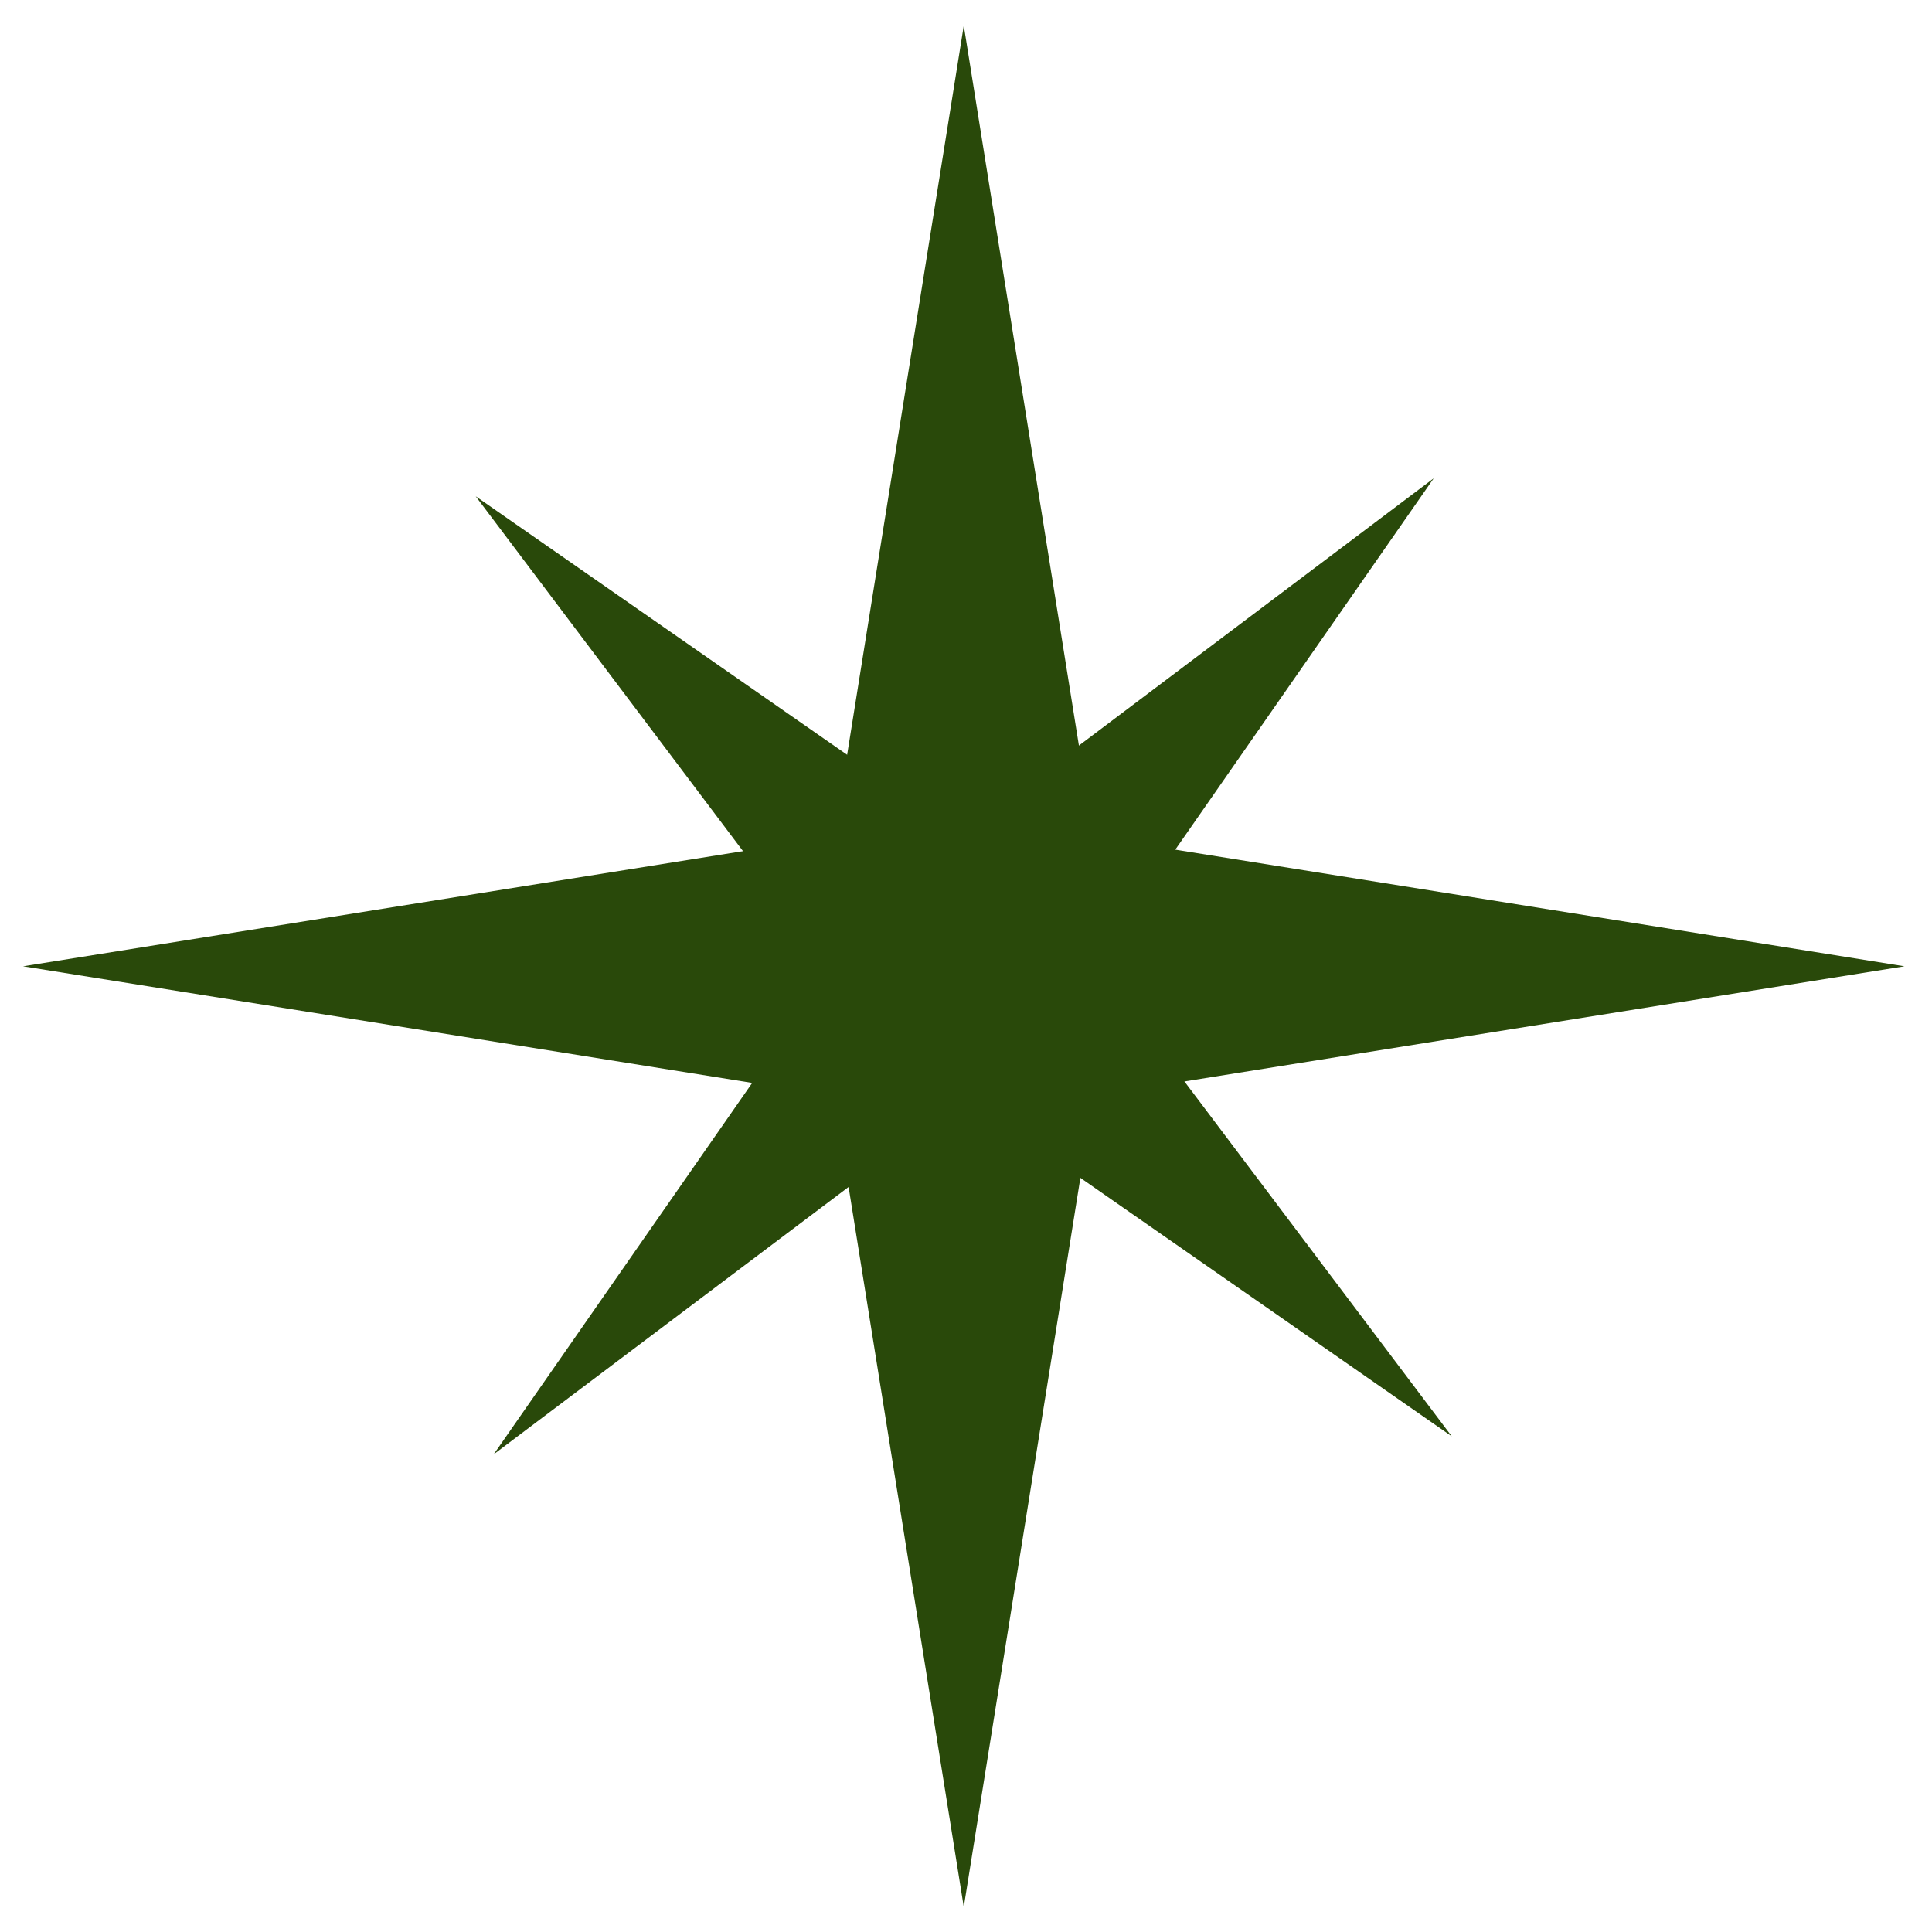
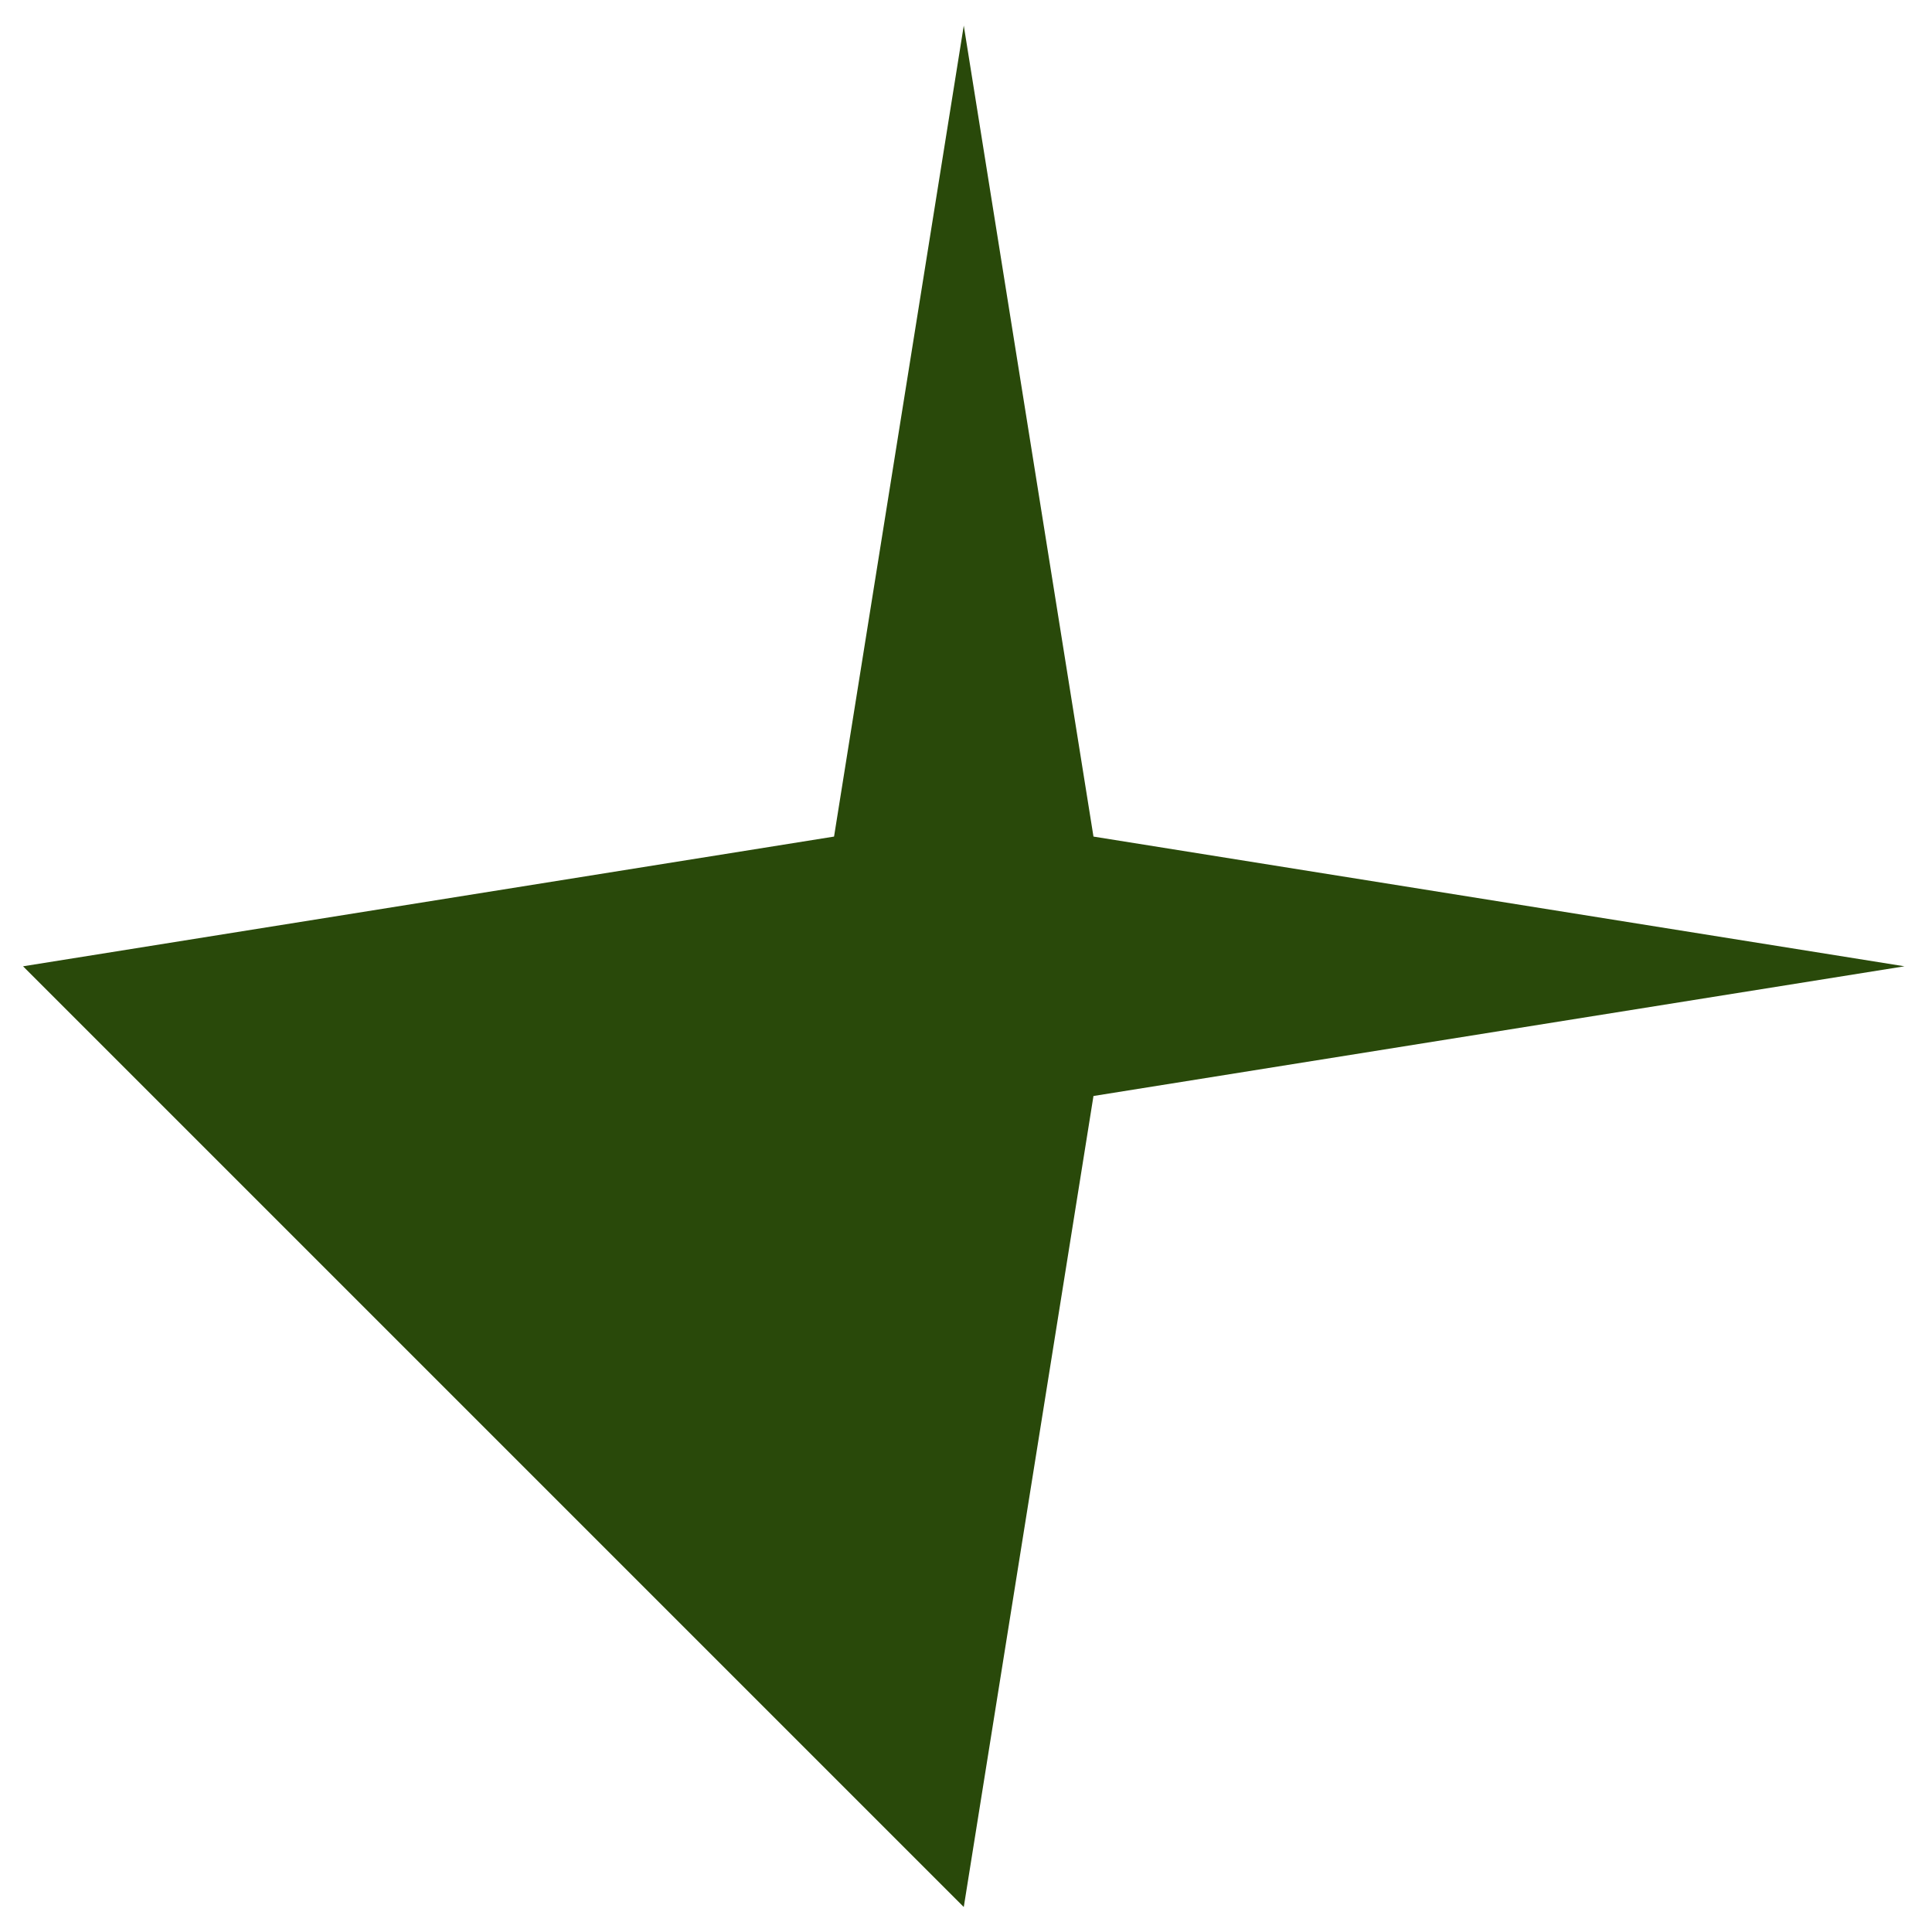
<svg xmlns="http://www.w3.org/2000/svg" width="91" height="91" viewBox="0 0 91 91" fill="none">
-   <path d="M45.395 1.205L51.504 39.404L89.703 45.514L51.504 51.623L45.395 89.823L39.285 51.623L1.086 45.514L39.285 39.404L45.395 1.205Z" fill="#29490A" />
-   <path d="M22.406 23.375L45.276 39.292L67.532 22.527L51.615 45.397L68.38 67.653L45.51 51.736L23.254 68.501L39.171 45.631L22.406 23.375Z" fill="#29490A" />
+   <path d="M45.395 1.205L51.504 39.404L89.703 45.514L51.504 51.623L45.395 89.823L1.086 45.514L39.285 39.404L45.395 1.205Z" fill="#29490A" />
</svg>